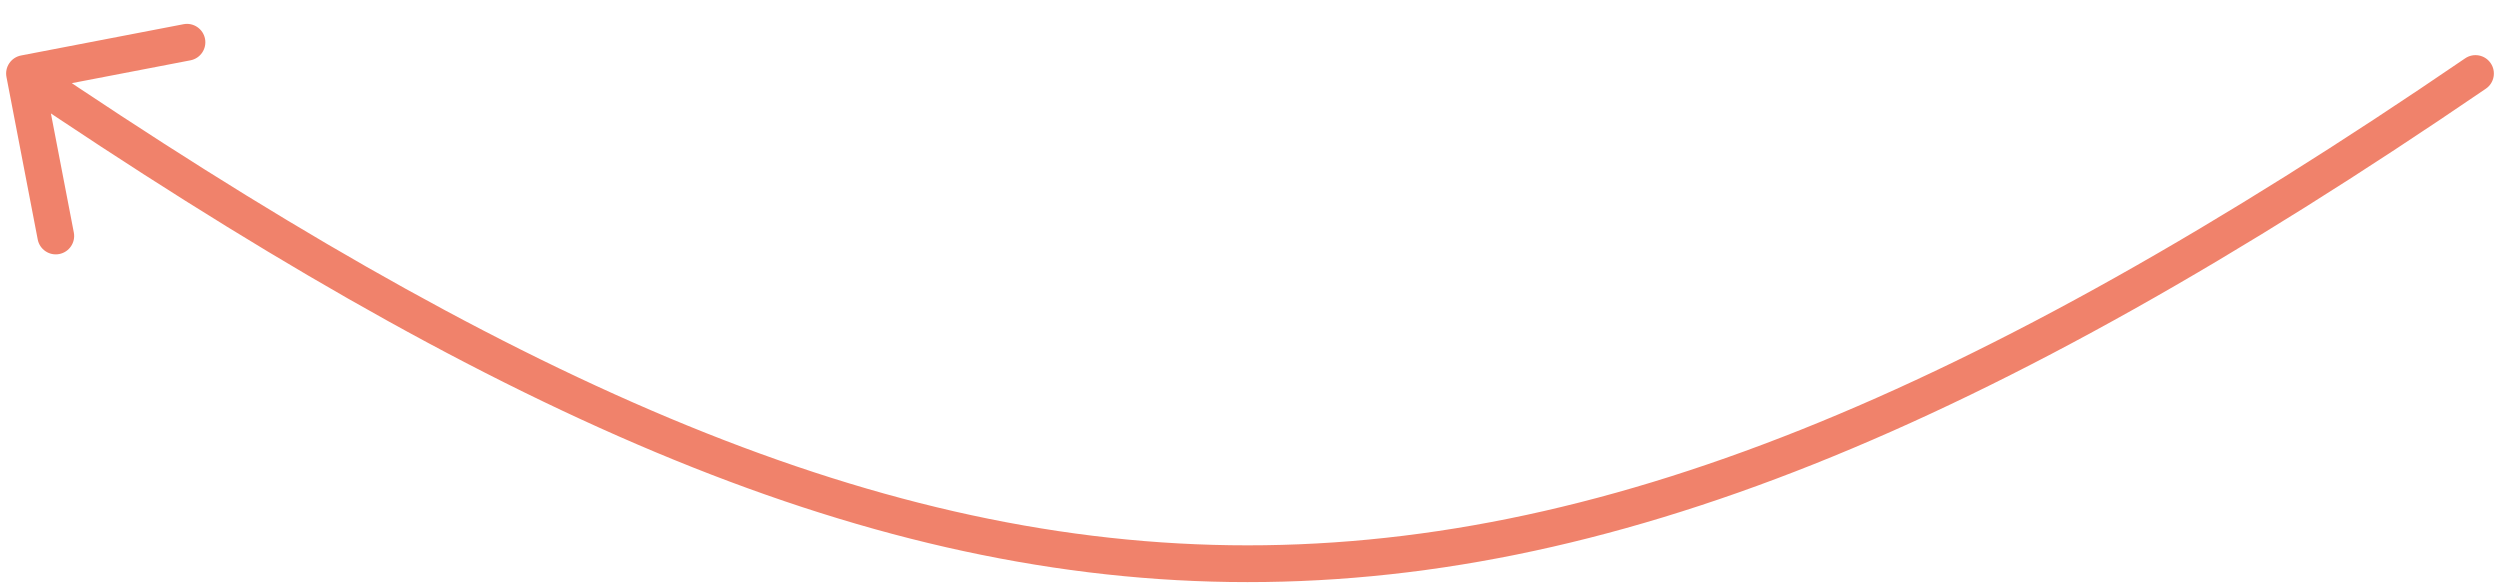
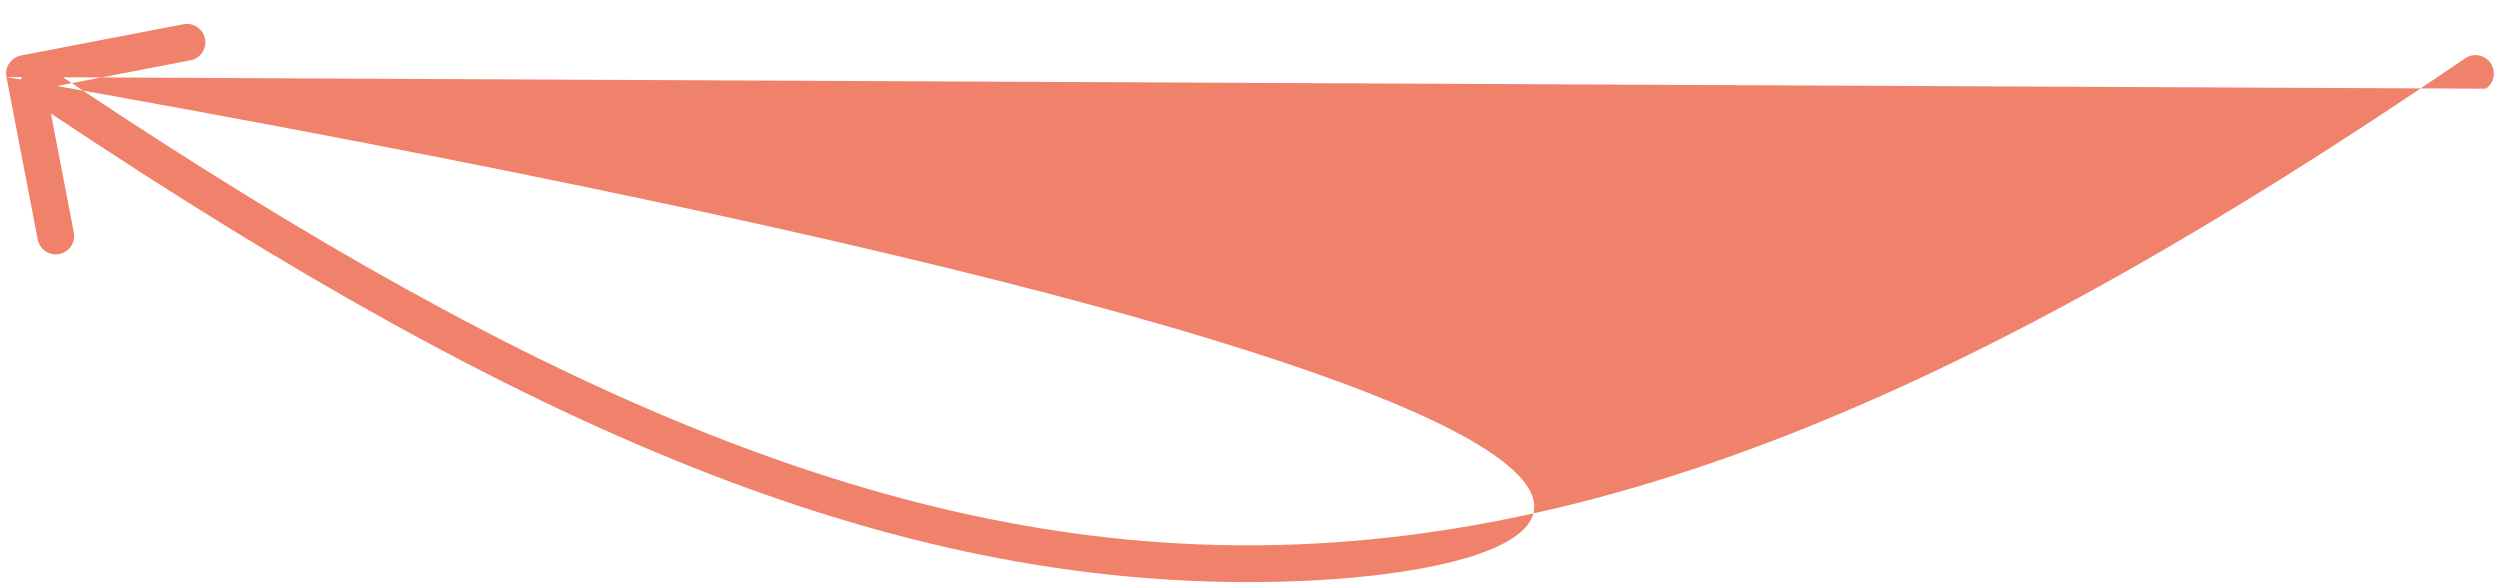
<svg xmlns="http://www.w3.org/2000/svg" width="102" height="24" viewBox="0 0 102 24" fill="none">
-   <path d="M100.577 2.381C100.919 2.147 101.386 2.235 101.619 2.577C101.853 2.919 101.765 3.386 101.423 3.619L100.577 2.381ZM0.264 3.142C0.185 2.735 0.452 2.342 0.858 2.264L7.487 0.988C7.893 0.91 8.287 1.176 8.365 1.583C8.443 1.99 8.177 2.383 7.77 2.461L1.878 3.595L3.012 9.487C3.09 9.893 2.824 10.287 2.417 10.365C2.01 10.443 1.617 10.177 1.539 9.77L0.264 3.142ZM101.423 3.619C81.242 17.403 65.611 23.961 50.176 23.745C34.746 23.529 19.662 16.546 0.579 3.621L1.421 2.379C20.445 15.264 35.222 22.035 50.197 22.245C65.166 22.454 80.48 16.107 100.577 2.381L101.423 3.619Z" fill="#F0826B" />
+   <path d="M100.577 2.381C100.919 2.147 101.386 2.235 101.619 2.577C101.853 2.919 101.765 3.386 101.423 3.619L100.577 2.381ZM0.264 3.142C0.185 2.735 0.452 2.342 0.858 2.264L7.487 0.988C7.893 0.91 8.287 1.176 8.365 1.583C8.443 1.99 8.177 2.383 7.77 2.461L1.878 3.595L3.012 9.487C3.09 9.893 2.824 10.287 2.417 10.365C2.01 10.443 1.617 10.177 1.539 9.77L0.264 3.142ZC81.242 17.403 65.611 23.961 50.176 23.745C34.746 23.529 19.662 16.546 0.579 3.621L1.421 2.379C20.445 15.264 35.222 22.035 50.197 22.245C65.166 22.454 80.48 16.107 100.577 2.381L101.423 3.619Z" fill="#F0826B" />
</svg>